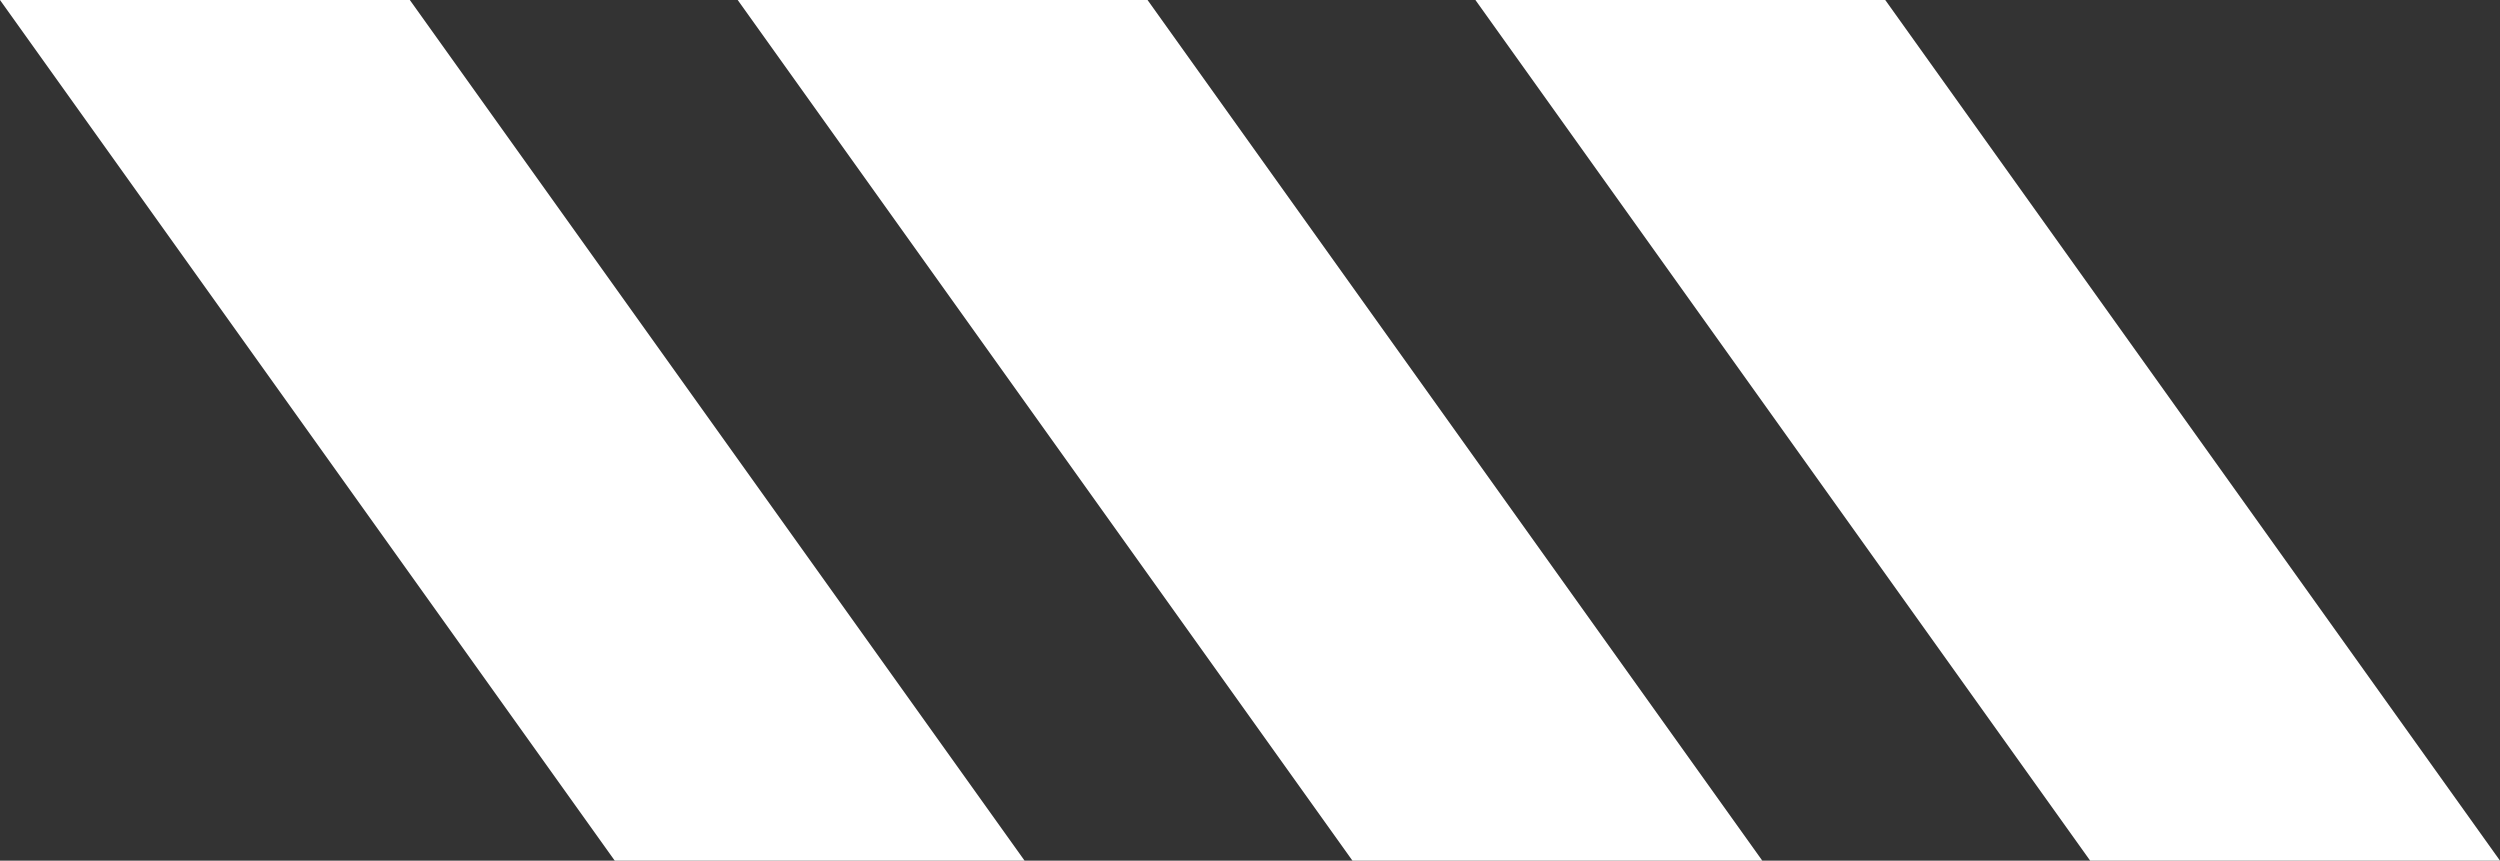
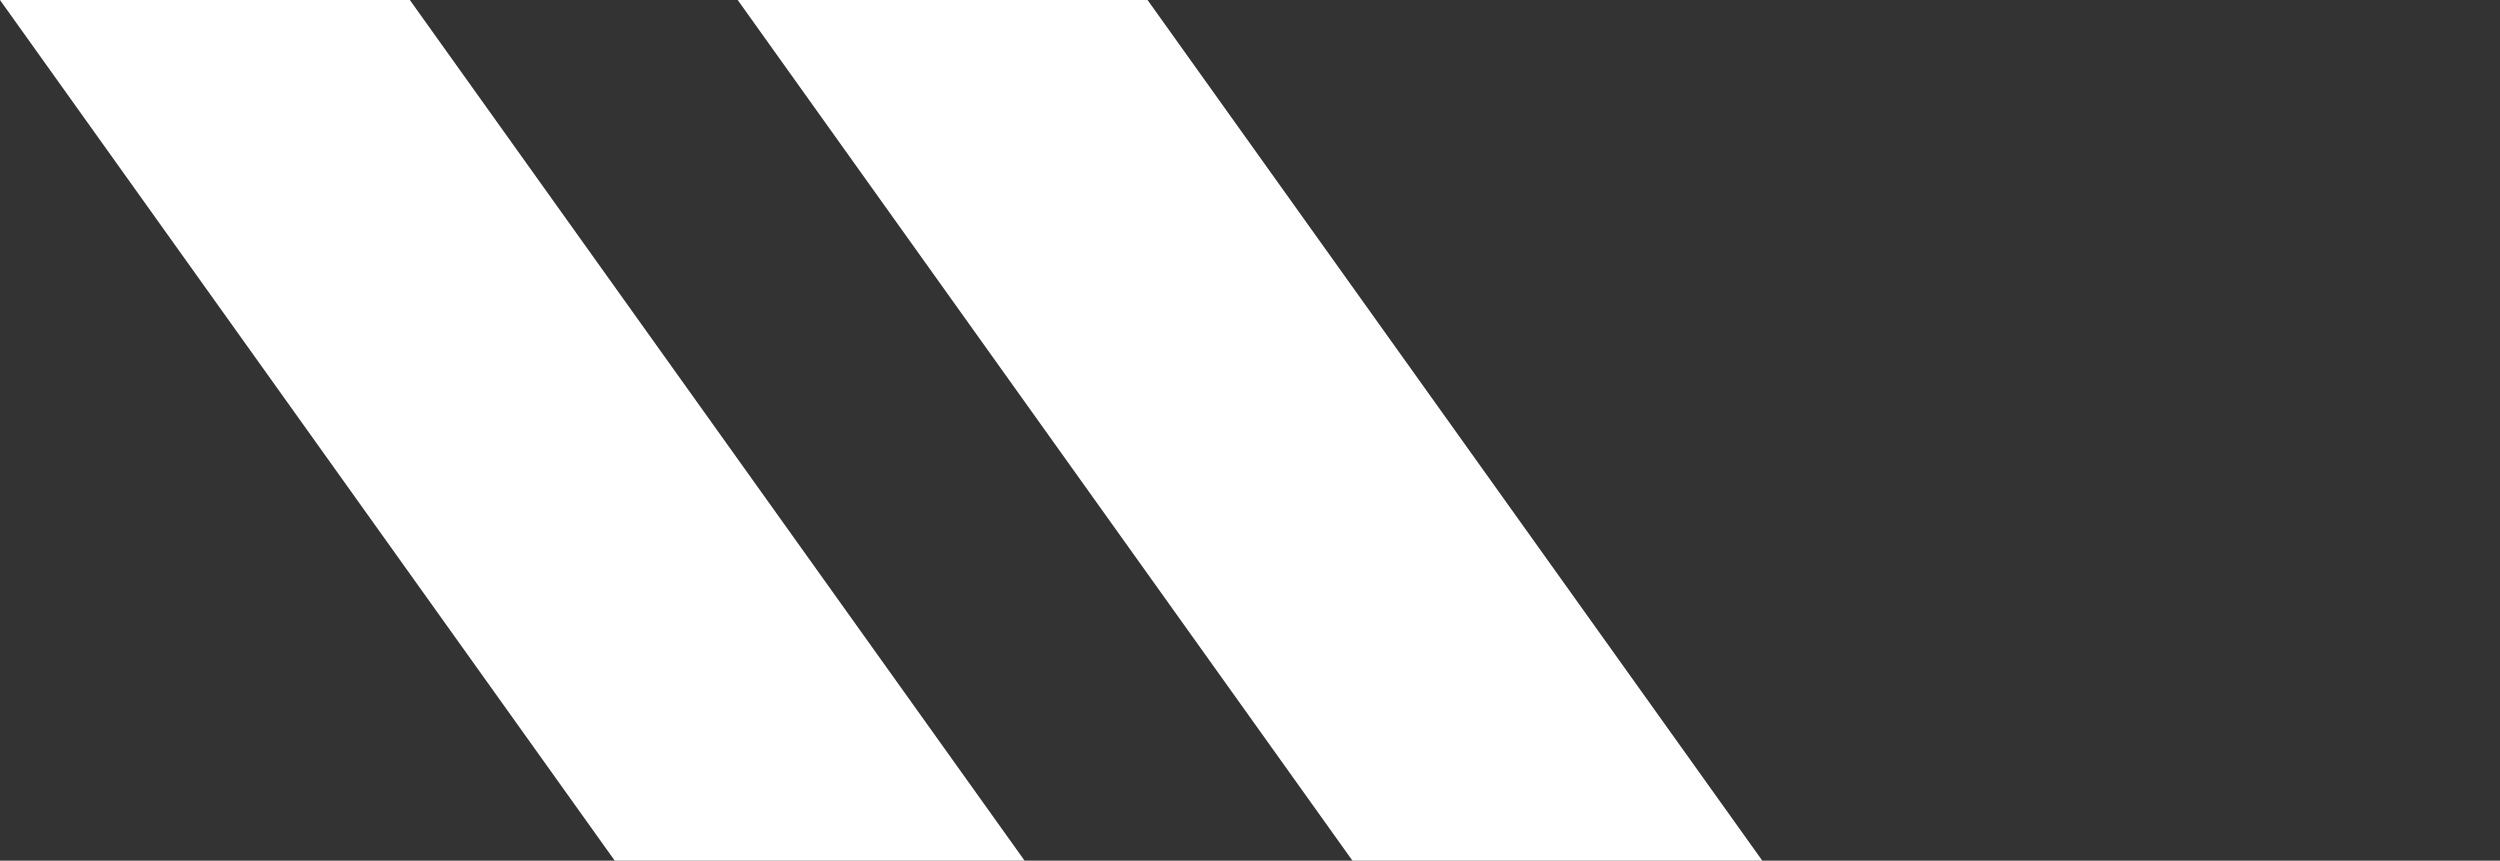
<svg xmlns="http://www.w3.org/2000/svg" width="61" height="21" viewBox="0 0 61 21" fill="none">
  <rect x="0" y="0" width="61" height="21" fill="#333333" stroke="none" />
-   <path d="M46 0H36L51 21H61L46 0Z" fill="white" />
  <path d="M28 0H18L33 21H43L28 0Z" fill="white" />
  <path d="M10 0H0L15 21H25L10 0Z" fill="white" />
</svg>